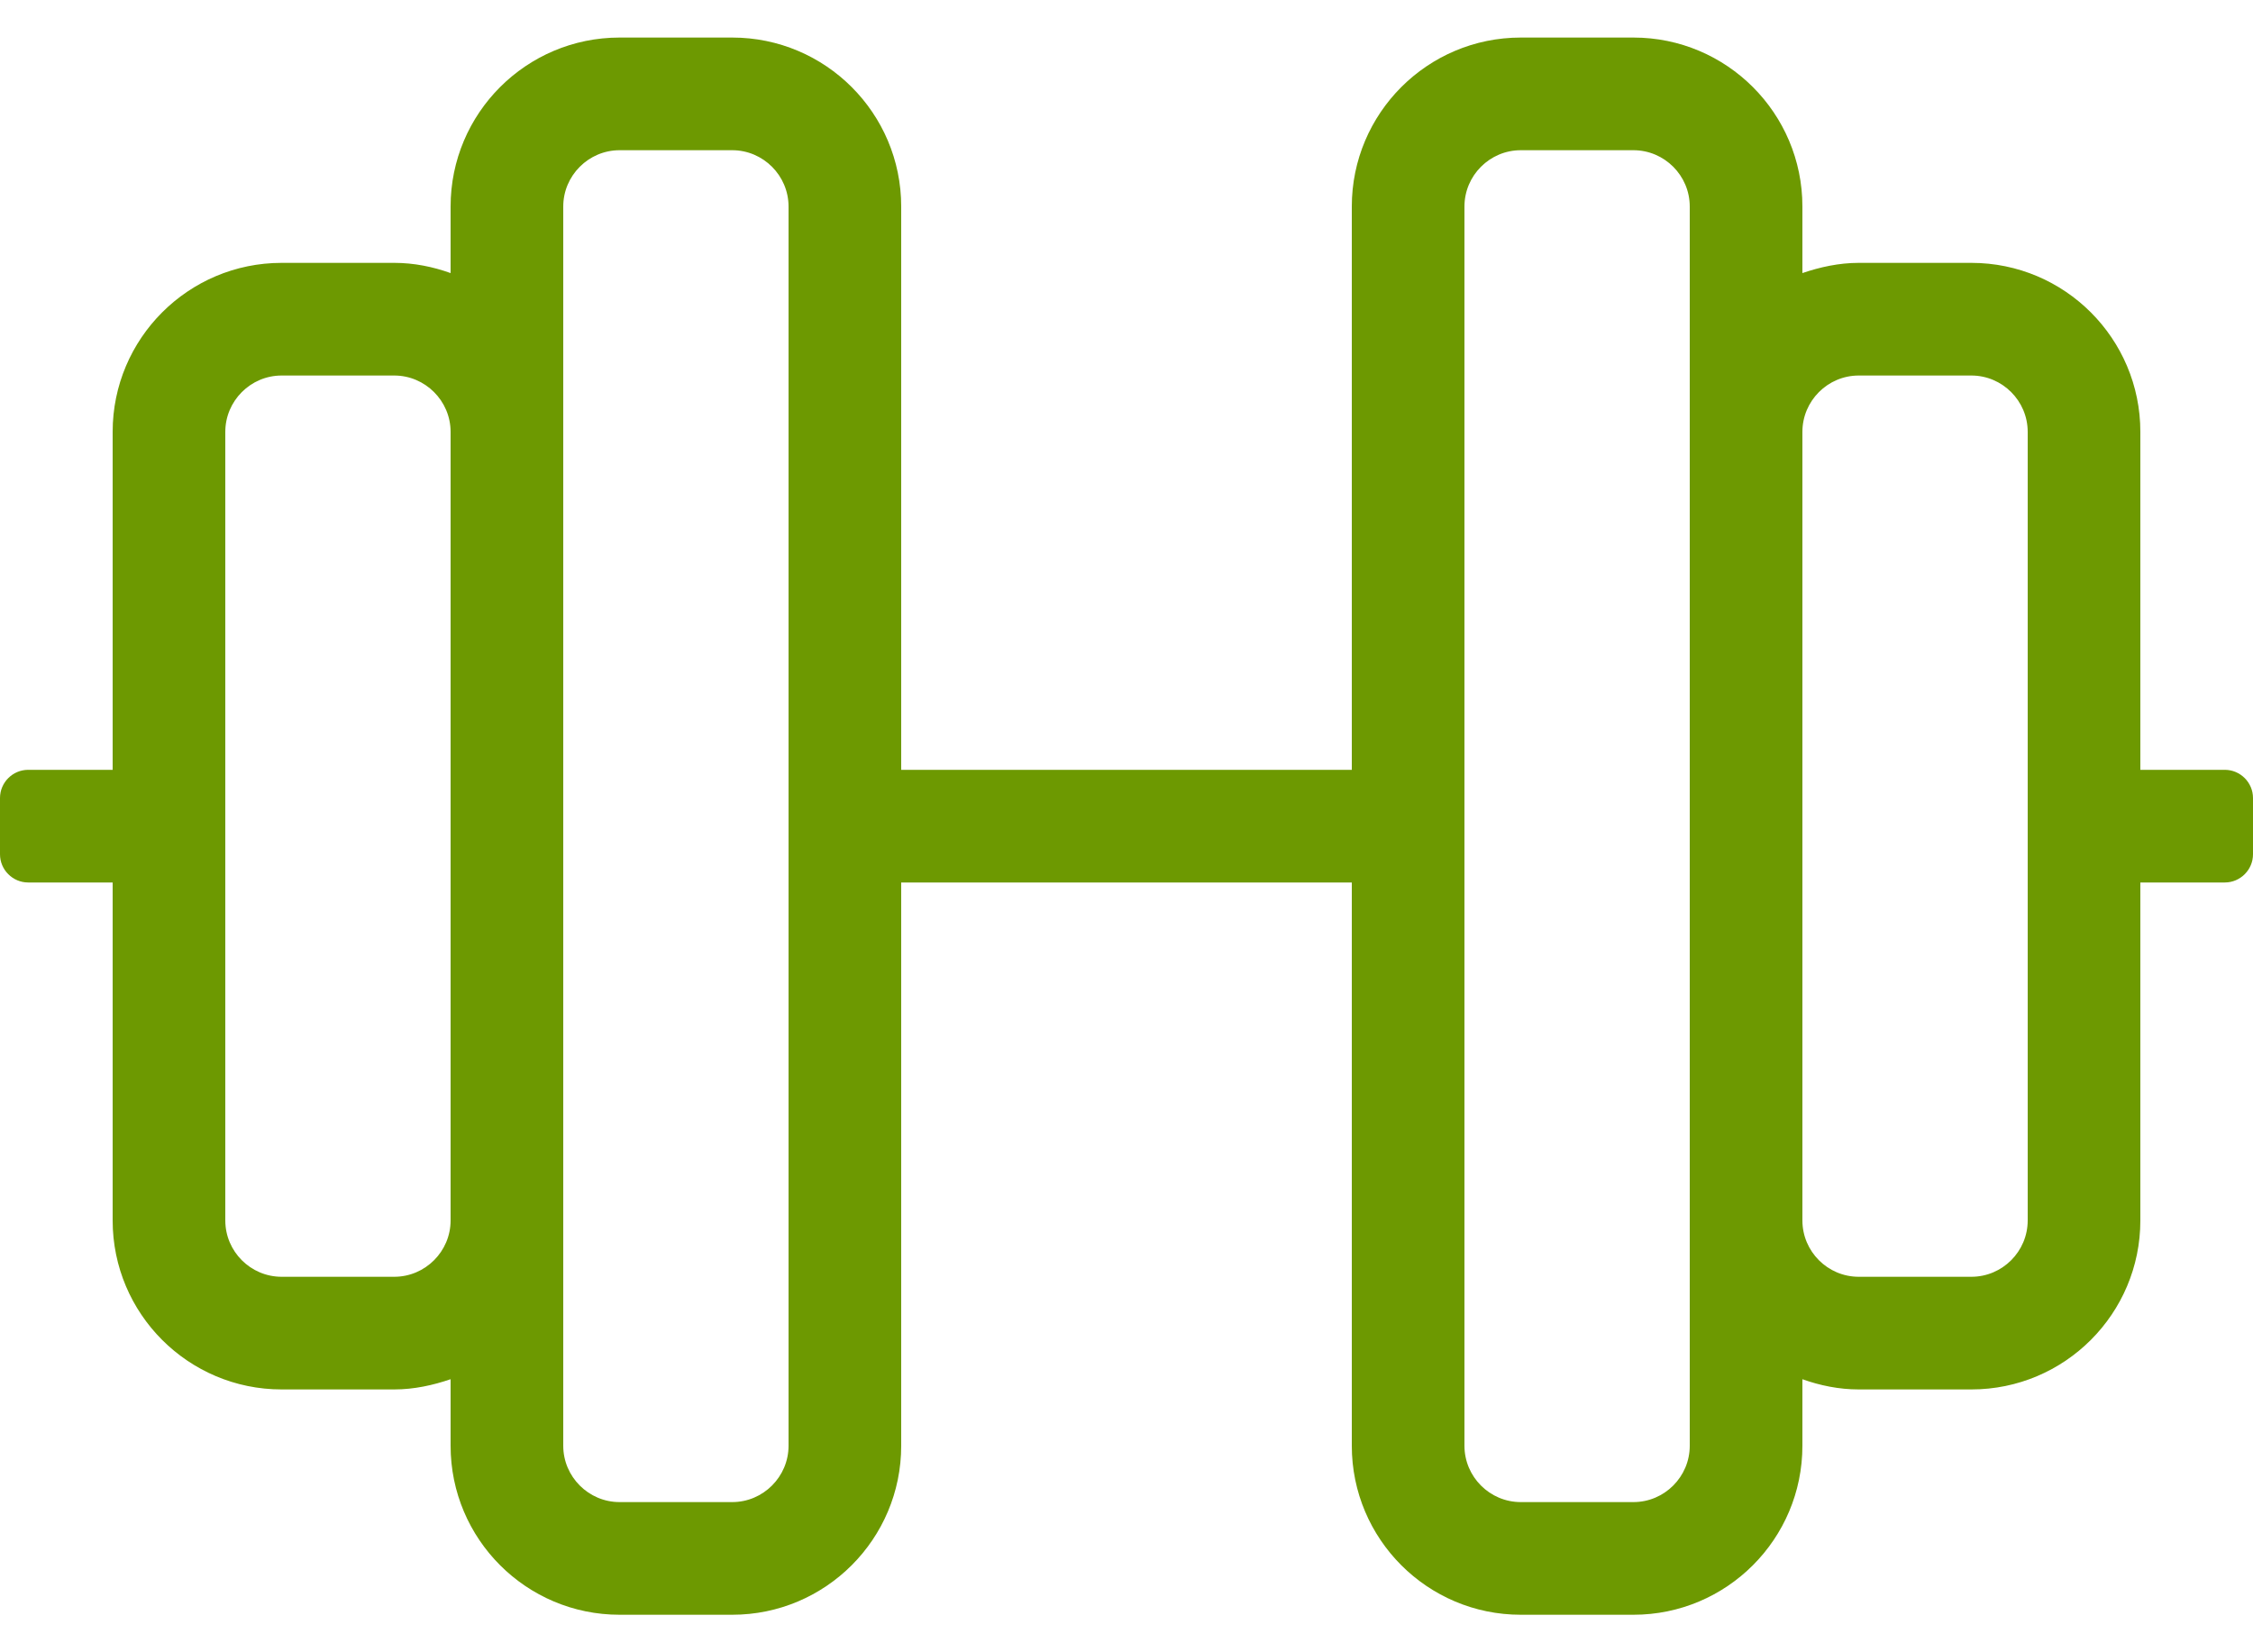
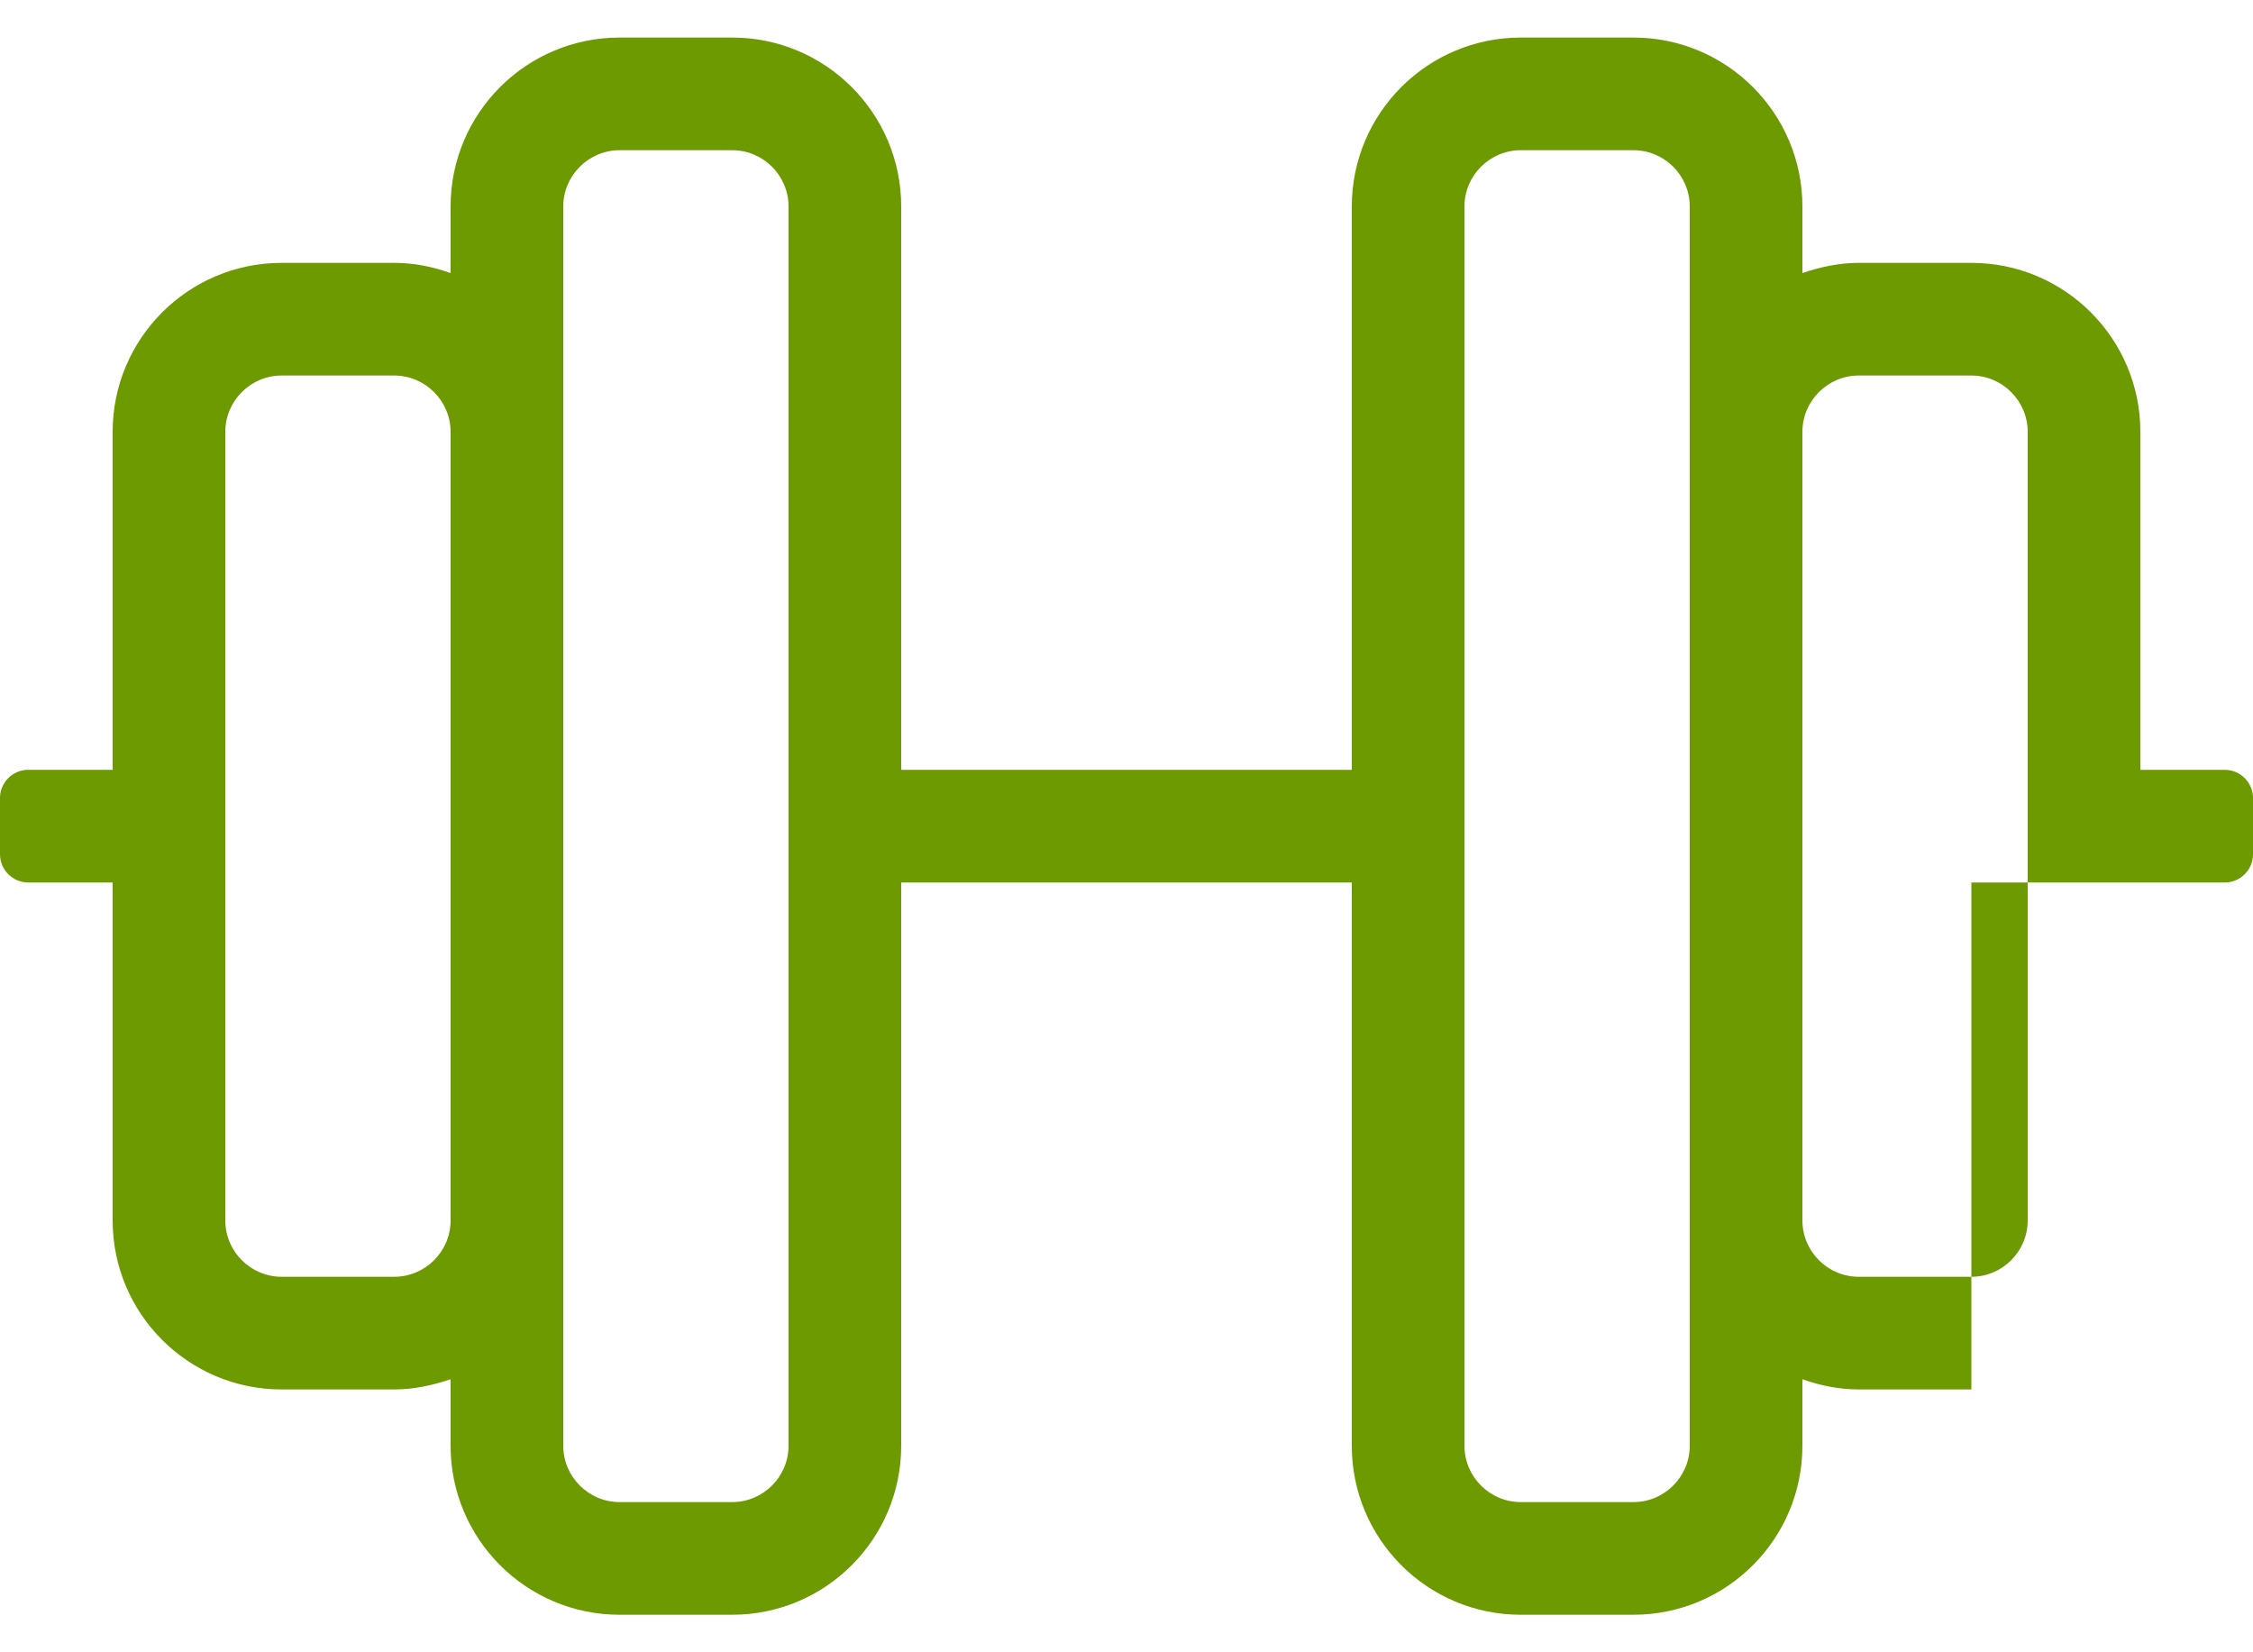
<svg xmlns="http://www.w3.org/2000/svg" width="30" height="22" viewBox="0 0 30 22" fill="none">
-   <path d="M29.625 10.25H28.5V5.75C28.5 4.508 27.492 3.5 26.25 3.5H24.75C24.488 3.5 24.234 3.556 24 3.636V2.75C24 1.508 22.992 0.5 21.75 0.5H20.25C19.008 0.5 18 1.508 18 2.75V10.25H12V2.75C12 1.508 10.992 0.5 9.75 0.5H8.25C7.008 0.5 6 1.508 6 2.75V3.636C5.766 3.552 5.513 3.5 5.25 3.5H3.75C2.508 3.5 1.5 4.508 1.5 5.75V10.25H0.375C0.169 10.25 0 10.419 0 10.625V11.375C0 11.581 0.169 11.75 0.375 11.75H1.5V16.25C1.5 17.492 2.508 18.5 3.75 18.5H5.25C5.513 18.5 5.766 18.444 6 18.364V19.25C6 20.492 7.008 21.5 8.25 21.5H9.75C10.992 21.5 12 20.492 12 19.25V11.75H18V19.25C18 20.492 19.008 21.5 20.25 21.5H21.75C22.992 21.5 24 20.492 24 19.25V18.364C24.234 18.448 24.488 18.5 24.75 18.5H26.25C27.492 18.5 28.5 17.492 28.5 16.25V11.75H29.625C29.831 11.75 30 11.581 30 11.375V10.625C30 10.419 29.831 10.25 29.625 10.25ZM5.25 17H3.75C3.337 17 3 16.663 3 16.25V5.75C3 5.338 3.337 5 3.75 5H5.25C5.662 5 6 5.338 6 5.75V16.25C6 16.663 5.662 17 5.25 17ZM10.5 19.25C10.5 19.663 10.162 20 9.75 20H8.25C7.838 20 7.5 19.663 7.5 19.25V2.75C7.5 2.337 7.838 2 8.25 2H9.75C10.162 2 10.5 2.337 10.5 2.75V19.25ZM22.5 19.25C22.5 19.663 22.163 20 21.75 20H20.25C19.837 20 19.5 19.663 19.5 19.25V2.75C19.5 2.337 19.837 2 20.25 2H21.75C22.163 2 22.5 2.337 22.5 2.75V19.25ZM27 16.25C27 16.663 26.663 17 26.25 17H24.75C24.337 17 24 16.663 24 16.25V5.75C24 5.338 24.337 5 24.75 5H26.25C26.663 5 27 5.338 27 5.75V16.25Z" fill="#6D9901" />
+   <path d="M29.625 10.25H28.5V5.75C28.5 4.508 27.492 3.5 26.25 3.5H24.75C24.488 3.5 24.234 3.556 24 3.636V2.75C24 1.508 22.992 0.5 21.75 0.5H20.25C19.008 0.5 18 1.508 18 2.75V10.25H12V2.75C12 1.508 10.992 0.5 9.75 0.5H8.25C7.008 0.5 6 1.508 6 2.75V3.636C5.766 3.552 5.513 3.5 5.25 3.5H3.75C2.508 3.5 1.5 4.508 1.5 5.75V10.25H0.375C0.169 10.25 0 10.419 0 10.625V11.375C0 11.581 0.169 11.75 0.375 11.75H1.5V16.25C1.5 17.492 2.508 18.5 3.75 18.5H5.25C5.513 18.5 5.766 18.444 6 18.364V19.25C6 20.492 7.008 21.5 8.25 21.5H9.75C10.992 21.5 12 20.492 12 19.25V11.75H18V19.25C18 20.492 19.008 21.5 20.25 21.5H21.75C22.992 21.5 24 20.492 24 19.25V18.364C24.234 18.448 24.488 18.5 24.75 18.5H26.25V11.75H29.625C29.831 11.75 30 11.581 30 11.375V10.625C30 10.419 29.831 10.25 29.625 10.25ZM5.25 17H3.75C3.337 17 3 16.663 3 16.25V5.75C3 5.338 3.337 5 3.75 5H5.25C5.662 5 6 5.338 6 5.75V16.25C6 16.663 5.662 17 5.25 17ZM10.5 19.25C10.5 19.663 10.162 20 9.75 20H8.25C7.838 20 7.5 19.663 7.5 19.25V2.75C7.5 2.337 7.838 2 8.25 2H9.75C10.162 2 10.5 2.337 10.5 2.75V19.25ZM22.5 19.25C22.5 19.663 22.163 20 21.75 20H20.25C19.837 20 19.5 19.663 19.5 19.25V2.75C19.5 2.337 19.837 2 20.25 2H21.75C22.163 2 22.5 2.337 22.5 2.75V19.25ZM27 16.25C27 16.663 26.663 17 26.25 17H24.75C24.337 17 24 16.663 24 16.25V5.75C24 5.338 24.337 5 24.75 5H26.25C26.663 5 27 5.338 27 5.75V16.25Z" fill="#6D9901" />
</svg>